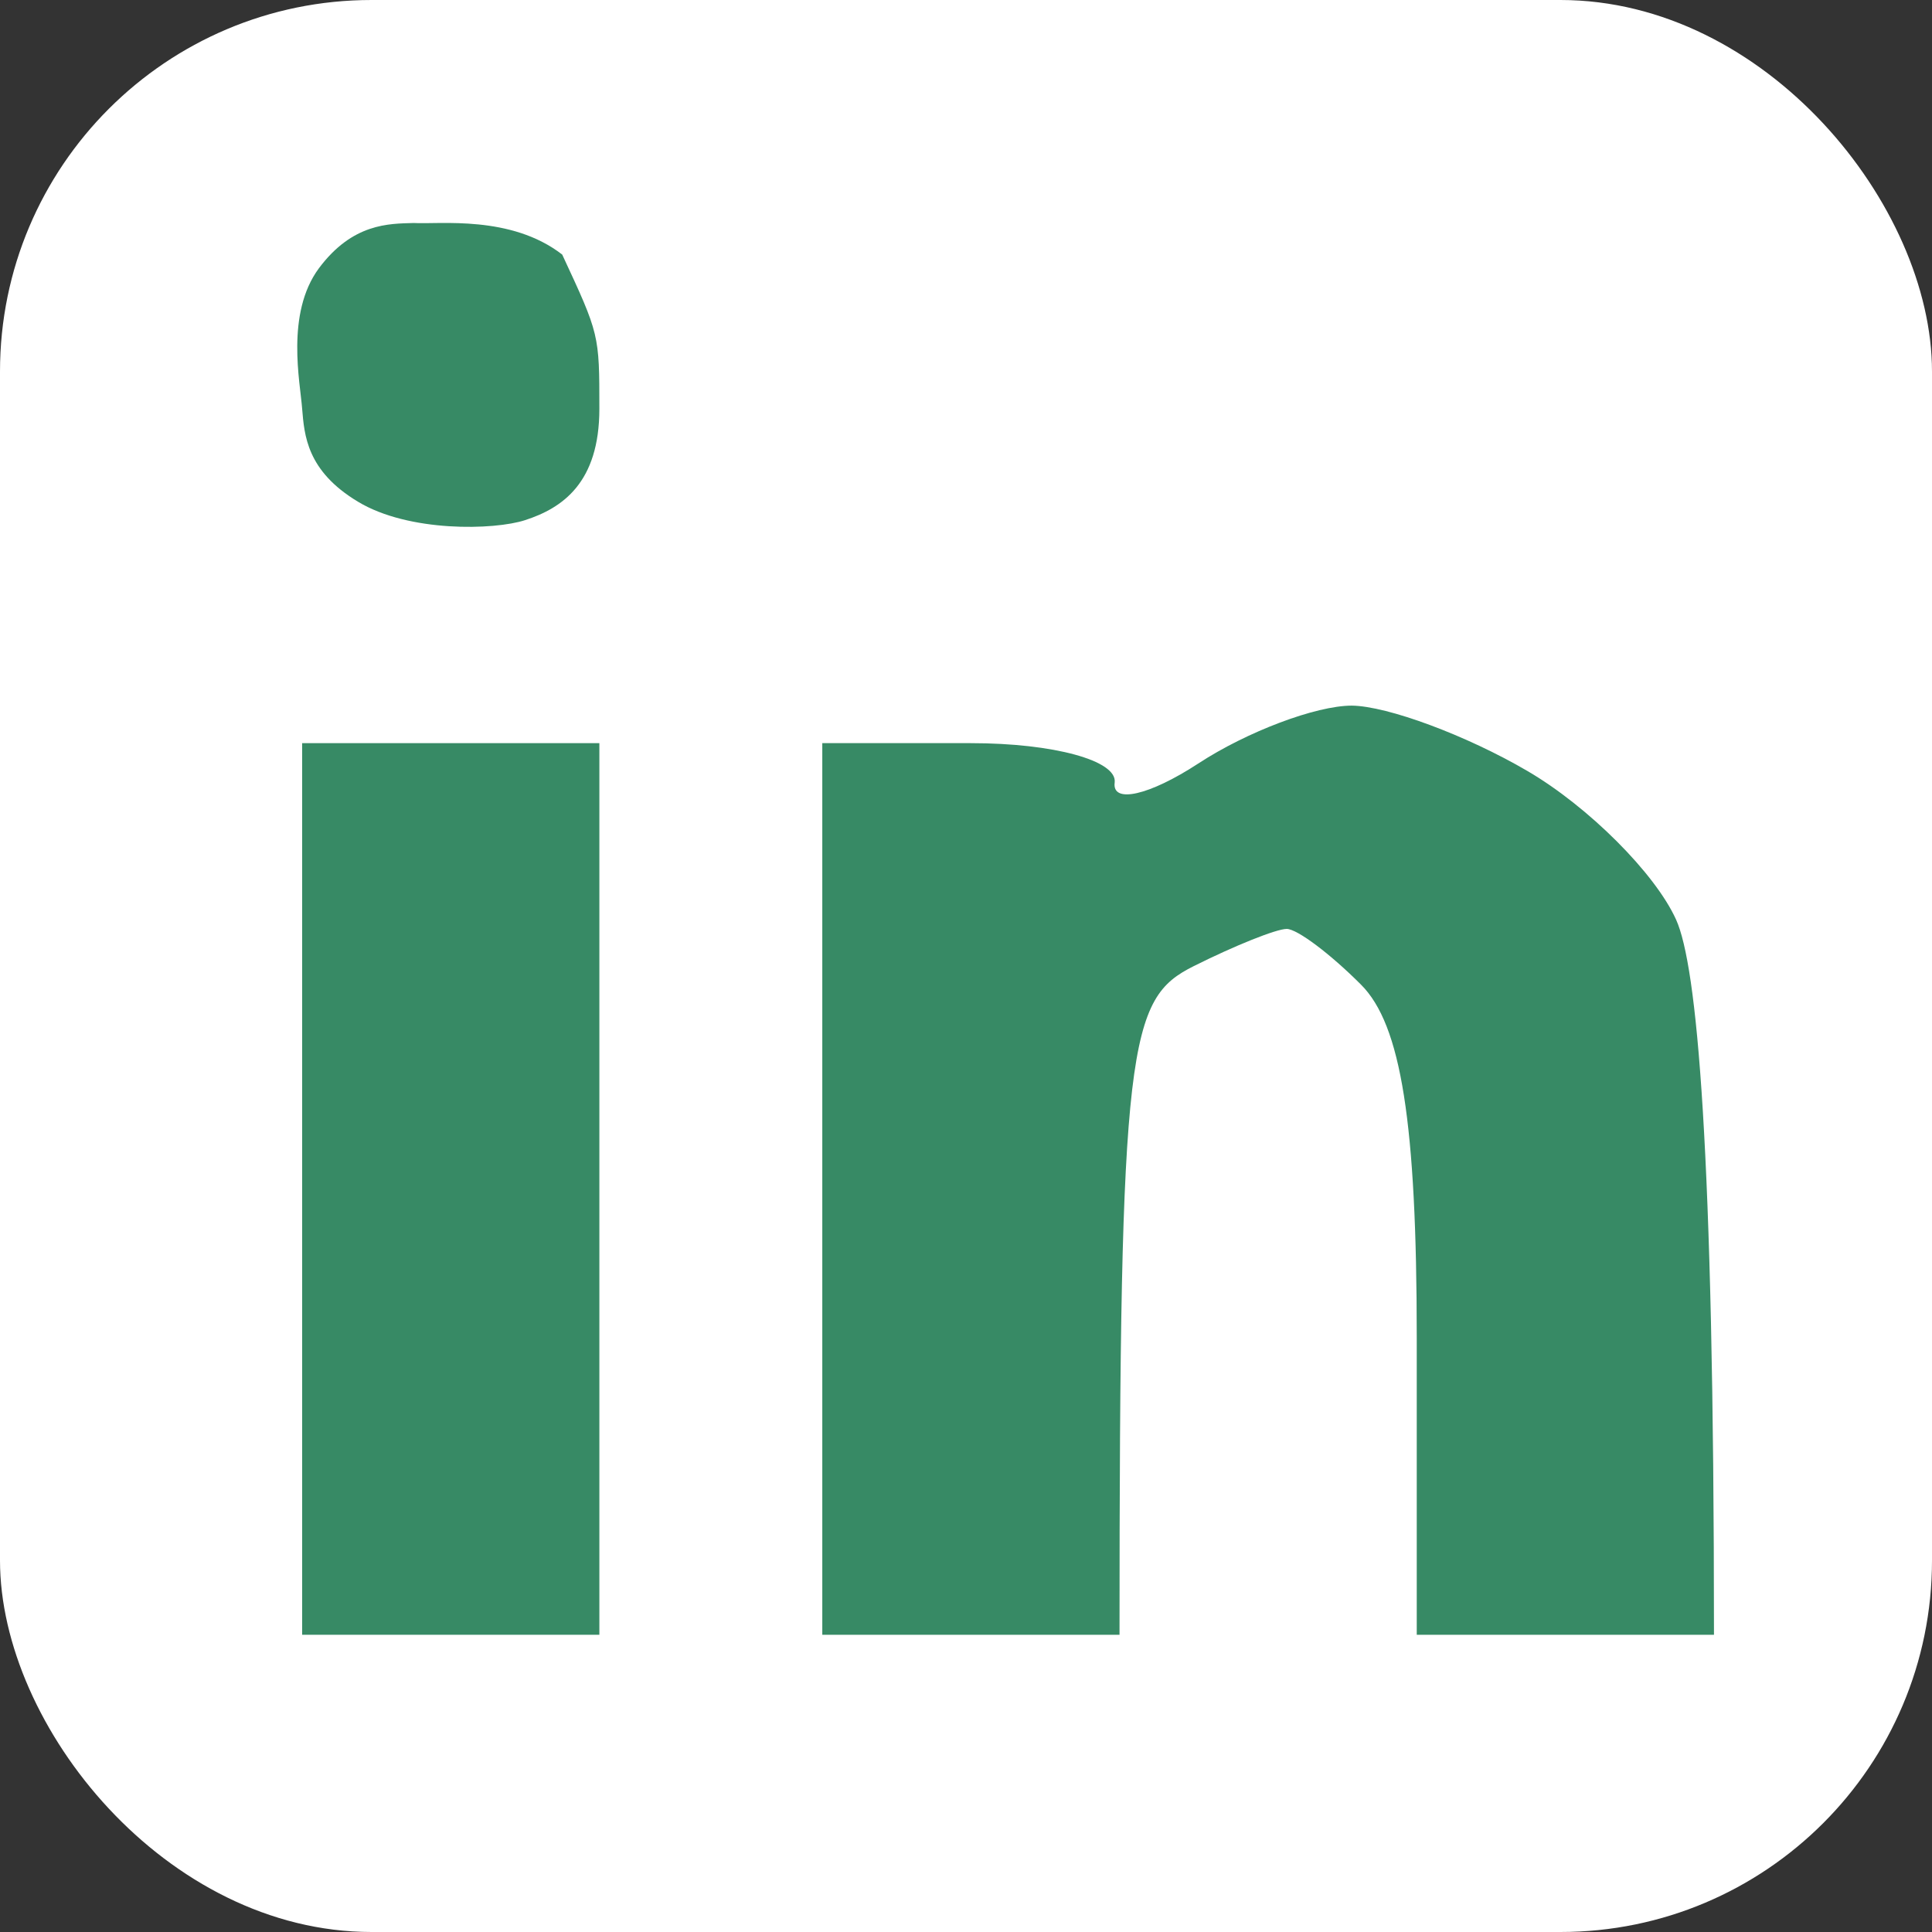
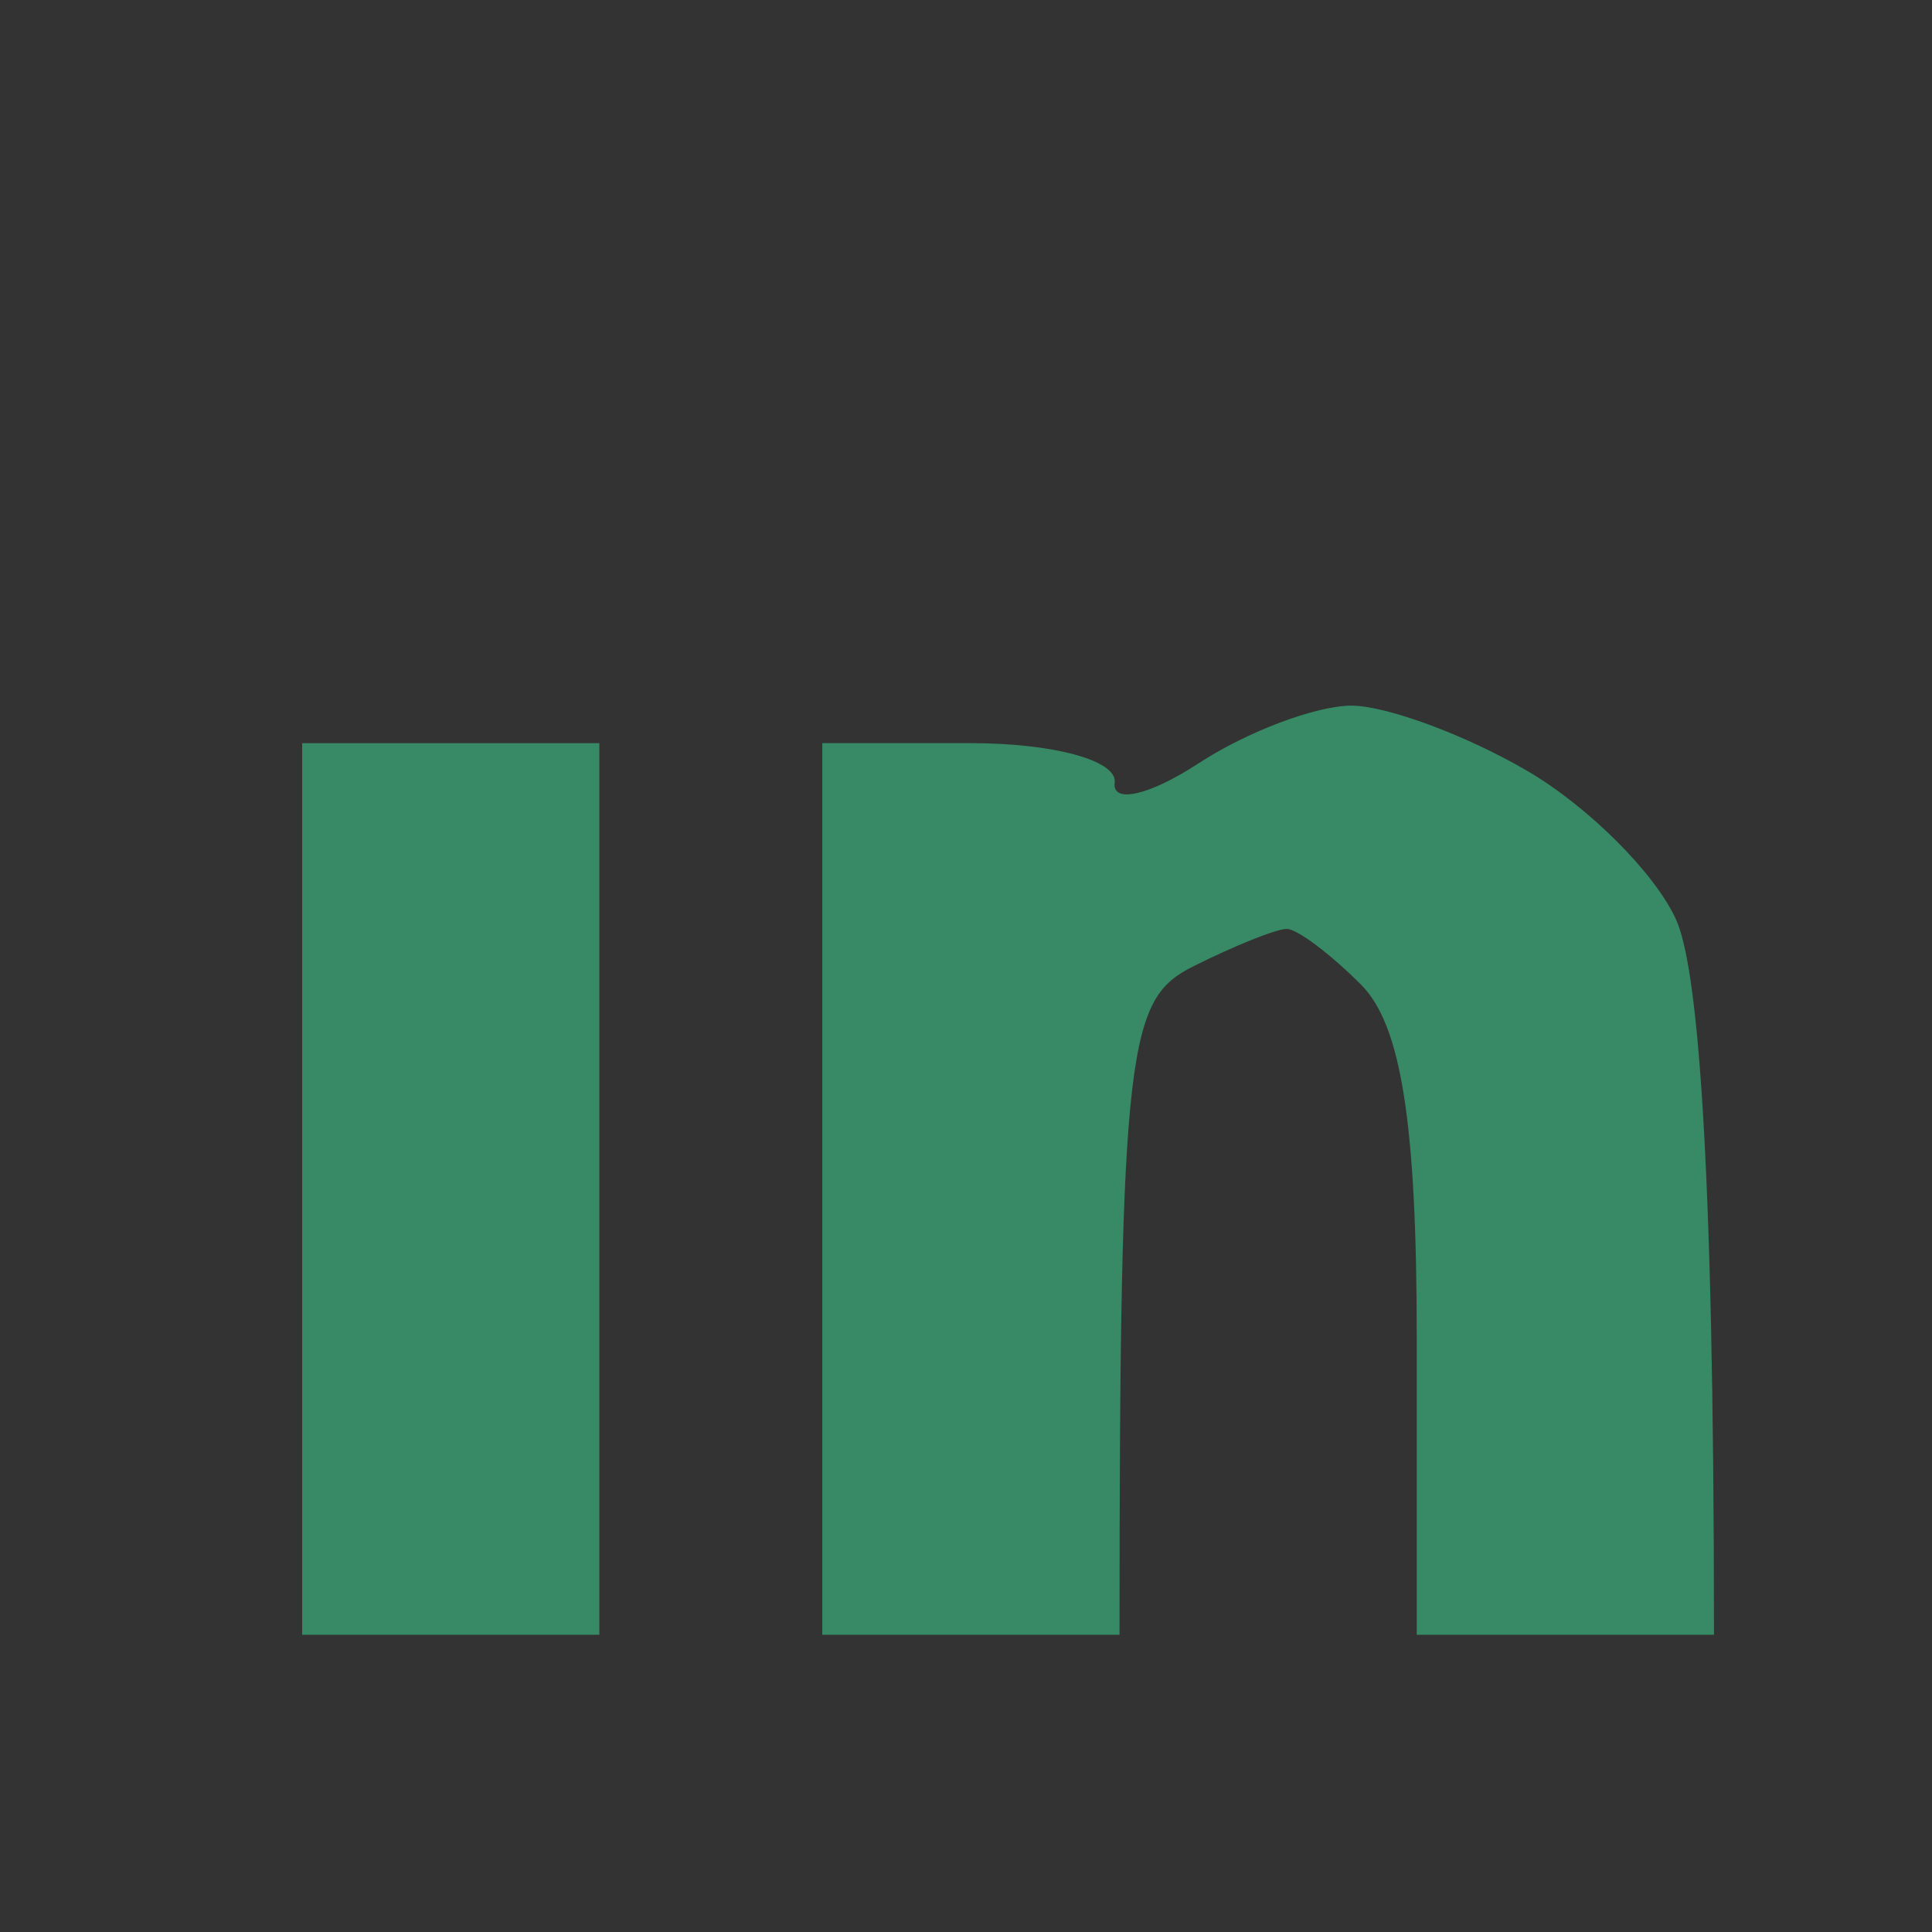
<svg xmlns="http://www.w3.org/2000/svg" fill="none" height="100%" overflow="visible" preserveAspectRatio="none" style="display: block;" viewBox="0 0 26 26" width="100%">
  <rect x="0" y="0" width="26" height="26" fill="#333333" stroke="none" />
  <g id="Logo">
-     <rect fill="white" height="26" rx="5" width="26" />
    <g id="Vector">
-       <path d="M4.066 5.5C4.041 5.15 3.841 4.221 4.291 3.611C4.746 3.001 5.236 3.011 5.566 3.001C5.916 3.021 6.876 2.891 7.566 3.426C8.066 4.501 8.066 4.501 8.066 5.501C8.066 6.5 7.566 6.838 7.066 7C6.651 7.135 5.501 7.166 4.816 6.751C4.126 6.336 4.096 5.855 4.066 5.5Z" fill="#378A65" />
      <path d="M15.001 10.53C14.961 10.82 15.466 10.706 16.126 10.275C16.781 9.846 17.711 9.496 18.191 9.496C18.671 9.501 19.736 9.896 20.556 10.376C21.376 10.855 22.276 11.755 22.556 12.376C22.836 12.995 23.066 15.415 23.066 22H19.066V18C19.066 15.111 18.856 13.79 18.316 13.251C17.901 12.835 17.456 12.501 17.316 12.501C17.176 12.501 16.616 12.726 16.066 13.001C15.186 13.441 15.066 14.001 15.066 22H11.066V10.001H13.066C14.181 10.001 15.036 10.236 15.001 10.53Z" fill="#378A65" />
      <path d="M4.066 22V16V10.001H8.066V22H4.066Z" fill="#378A65" />
    </g>
  </g>
</svg>